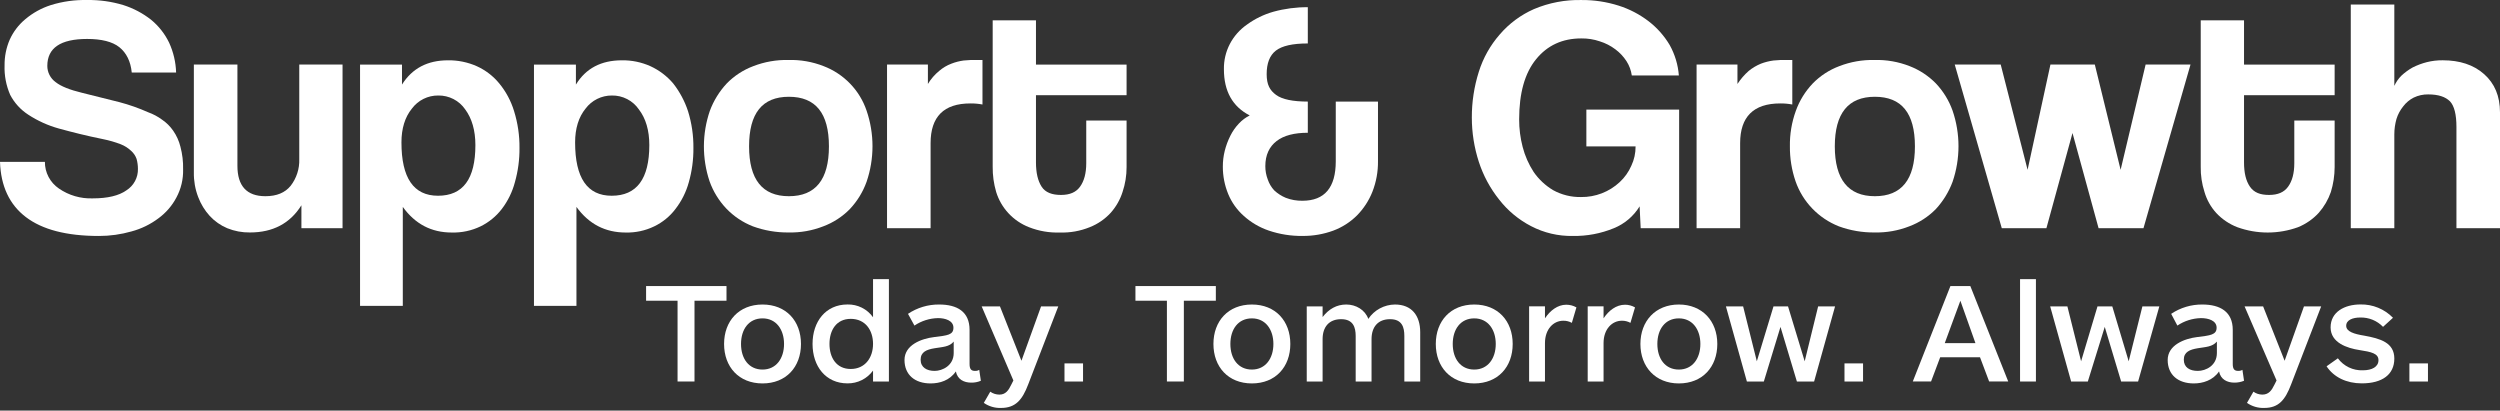
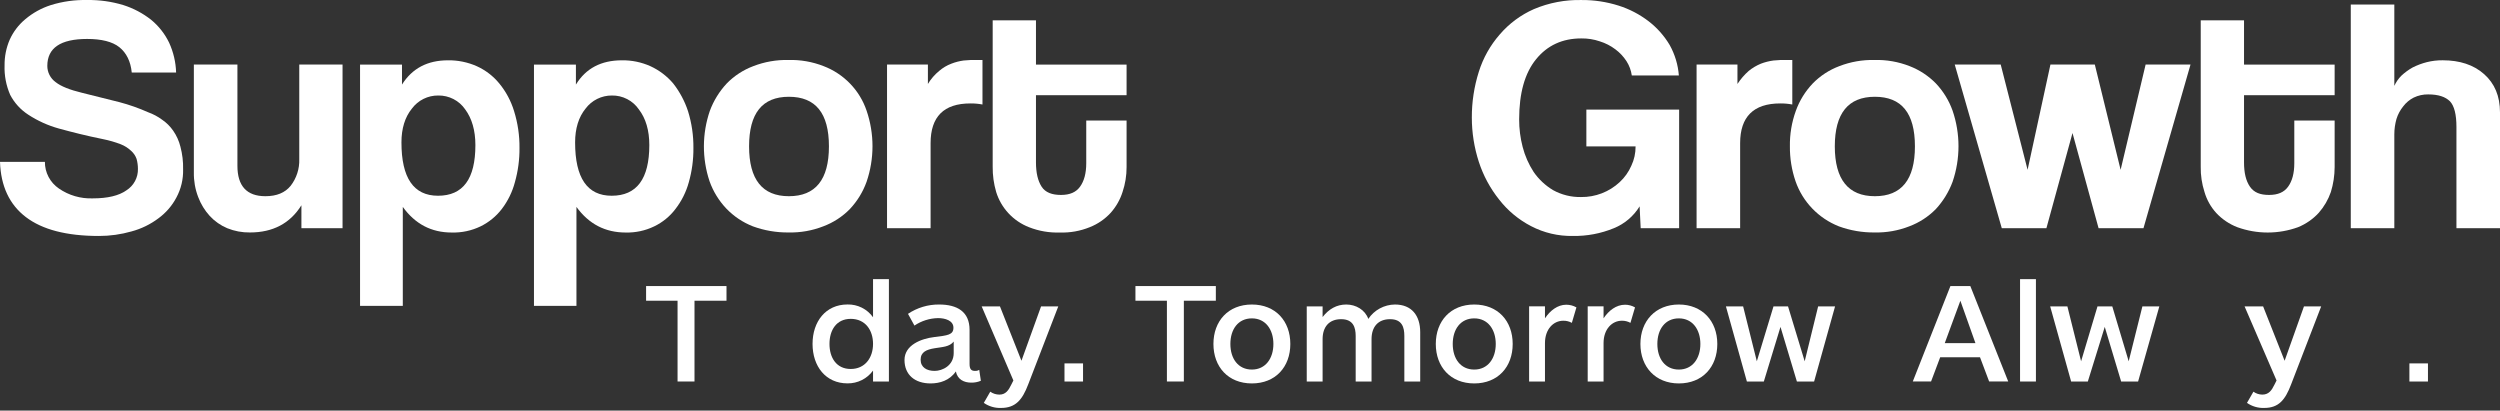
<svg xmlns="http://www.w3.org/2000/svg" width="274" height="45" viewBox="0 0 274 45" fill="none">
  <rect x="0" y="0" width="274" height="45" fill="#333333" stroke="none" />
  <path d="M14.44 7.951C14.322 6.724 13.85 5.789 13.084 5.175C12.318 4.561 11.11 4.269 9.548 4.269C6.63 4.269 5.186 5.263 5.186 7.22C5.185 7.568 5.267 7.911 5.426 8.221C5.585 8.531 5.816 8.799 6.1 9.003C6.689 9.47 7.662 9.85 8.988 10.171L13.084 11.194C14.164 11.479 15.218 11.851 16.237 12.304C16.786 12.501 17.302 12.776 17.77 13.122C18.243 13.445 18.652 13.851 18.978 14.32C19.348 14.852 19.617 15.446 19.773 16.073C19.989 16.884 20.088 17.72 20.068 18.557C20.097 19.635 19.844 20.703 19.331 21.654C18.856 22.552 18.181 23.332 17.357 23.933C16.477 24.593 15.476 25.079 14.41 25.365C13.251 25.695 12.051 25.863 10.845 25.862C7.279 25.862 4.627 25.16 2.829 23.787C1.031 22.414 0.088 20.398 0 17.739H4.921C4.916 18.313 5.053 18.88 5.32 19.389C5.587 19.899 5.976 20.335 6.454 20.661C7.54 21.411 8.843 21.791 10.167 21.742C11.787 21.742 13.025 21.45 13.85 20.865C14.25 20.613 14.576 20.262 14.799 19.848C15.021 19.433 15.13 18.968 15.117 18.499C15.116 18.133 15.066 17.77 14.97 17.418C14.852 17.081 14.649 16.779 14.381 16.541C14.05 16.225 13.659 15.977 13.231 15.81C12.61 15.572 11.969 15.387 11.316 15.255C9.43 14.876 7.839 14.466 6.454 14.087C5.261 13.757 4.127 13.244 3.094 12.567C2.26 12.027 1.58 11.282 1.12 10.405C0.673 9.383 0.461 8.275 0.501 7.162C0.49 6.199 0.68 5.243 1.061 4.357C1.452 3.488 2.036 2.719 2.77 2.107C3.592 1.414 4.543 0.888 5.57 0.559C6.856 0.159 8.2 -0.028 9.548 0.003C10.895 -0.02 12.238 0.168 13.526 0.559C14.627 0.909 15.655 1.454 16.561 2.166C17.395 2.852 18.069 3.709 18.536 4.678C19.007 5.708 19.268 6.82 19.302 7.951H14.44Z" fill="white" />
  <path d="M33.035 25.01V22.498C31.797 24.484 29.911 25.478 27.406 25.478C26.548 25.492 25.696 25.333 24.901 25.01C24.173 24.703 23.52 24.245 22.986 23.666C22.435 23.06 22.005 22.356 21.719 21.592C21.391 20.734 21.231 19.821 21.247 18.904V7.07H26.021V18.173C26.021 20.394 27.053 21.504 29.086 21.504C30.324 21.504 31.237 21.124 31.856 20.365C32.501 19.528 32.835 18.495 32.799 17.443V7.07H37.543V25.01H33.035Z" fill="white" />
  <path d="M39.461 33.52V7.078H44.058V9.269C45.178 7.487 46.858 6.61 49.097 6.61C50.183 6.594 51.259 6.814 52.25 7.253C53.212 7.688 54.06 8.338 54.726 9.152C55.461 10.05 56.012 11.083 56.346 12.191C56.751 13.497 56.95 14.857 56.936 16.223C56.947 17.487 56.778 18.746 56.435 19.963C56.154 21.031 55.663 22.034 54.991 22.914C54.373 23.717 53.576 24.367 52.663 24.813C51.681 25.284 50.6 25.515 49.51 25.485C47.27 25.485 45.502 24.55 44.147 22.68V33.52H39.461ZM48.007 21.453C50.747 21.453 52.103 19.612 52.103 15.902C52.103 14.295 51.72 12.98 50.983 11.986C50.657 11.511 50.217 11.124 49.703 10.859C49.188 10.594 48.616 10.459 48.036 10.467C47.475 10.461 46.92 10.588 46.418 10.837C45.916 11.086 45.481 11.45 45.148 11.899C44.382 12.834 43.999 14.09 43.999 15.609C43.999 19.495 45.325 21.453 48.007 21.453Z" fill="white" />
  <path d="M58.523 33.52V7.078H63.12V9.269C64.211 7.487 65.891 6.61 68.16 6.61C69.236 6.594 70.303 6.813 71.283 7.253C72.249 7.695 73.105 8.344 73.788 9.152C74.501 10.065 75.05 11.093 75.409 12.191C75.813 13.497 76.012 14.857 75.998 16.223C76.009 17.487 75.841 18.746 75.497 19.963C75.206 21.033 74.705 22.035 74.024 22.914C73.412 23.723 72.614 24.374 71.696 24.813C70.724 25.282 69.653 25.512 68.572 25.485C66.333 25.485 64.535 24.55 63.179 22.68V33.52H58.523ZM67.04 21.453C69.781 21.453 71.165 19.612 71.165 15.902C71.165 14.295 70.782 12.98 70.016 11.986C69.69 11.511 69.25 11.124 68.736 10.859C68.222 10.594 67.649 10.459 67.069 10.467C66.508 10.464 65.954 10.591 65.453 10.84C64.951 11.089 64.515 11.452 64.181 11.899C63.415 12.834 63.032 14.09 63.032 15.61C63.032 19.495 64.358 21.453 67.04 21.453Z" fill="white" />
  <path d="M86.431 25.478C85.094 25.493 83.766 25.265 82.512 24.806C81.407 24.372 80.411 23.704 79.594 22.848C78.784 21.991 78.162 20.976 77.767 19.868C76.932 17.362 76.942 14.654 77.797 12.154C78.209 11.039 78.84 10.016 79.653 9.145C80.473 8.306 81.469 7.658 82.571 7.246C83.8 6.772 85.112 6.543 86.431 6.574C87.741 6.54 89.043 6.769 90.262 7.246C91.361 7.665 92.354 8.32 93.169 9.164C93.984 10.007 94.601 11.018 94.977 12.125C95.842 14.655 95.842 17.396 94.977 19.926C94.58 21.033 93.958 22.047 93.15 22.907C92.331 23.745 91.334 24.394 90.233 24.806C89.023 25.279 87.731 25.508 86.431 25.478ZM86.461 21.504C89.378 21.504 90.851 19.692 90.851 16.04C90.851 12.388 89.378 10.606 86.461 10.606C83.543 10.606 82.099 12.417 82.099 16.04C82.099 19.663 83.543 21.504 86.461 21.504Z" fill="white" />
  <path d="M97.219 25.01V7.07H101.698V9.203C102.025 8.659 102.443 8.174 102.936 7.771C103.328 7.433 103.776 7.166 104.262 6.982C104.698 6.811 105.153 6.693 105.617 6.631C106.097 6.582 106.579 6.563 107.061 6.573H107.68V11.453C107.243 11.37 106.799 11.331 106.354 11.336C103.437 11.336 101.993 12.796 101.993 15.689V25.01H97.219Z" fill="white" />
  <path d="M119.053 13.213H123.473V18.326C123.475 19.249 123.326 20.167 123.031 21.043C122.764 21.884 122.322 22.661 121.734 23.322C121.1 24.015 120.313 24.555 119.436 24.9C118.399 25.322 117.284 25.521 116.165 25.484C115.006 25.523 113.853 25.325 112.776 24.9C111.923 24.567 111.156 24.047 110.534 23.379C109.912 22.711 109.449 21.913 109.181 21.043C108.916 20.142 108.787 19.206 108.798 18.267V2.227H113.542V7.077H123.473V10.437H113.542V17.8C113.542 18.939 113.748 19.816 114.161 20.459C114.573 21.102 115.31 21.365 116.283 21.365C117.255 21.365 117.933 21.072 118.375 20.459C118.817 19.845 119.053 18.998 119.053 17.888V13.213Z" fill="white" />
-   <path d="M146.4 11.133H151.027V17.648C151.043 18.807 150.833 19.958 150.408 21.038C150.025 21.996 149.454 22.87 148.728 23.609C147.994 24.341 147.109 24.909 146.135 25.274C145.06 25.669 143.922 25.867 142.776 25.859C141.513 25.876 140.257 25.678 139.063 25.274C138.048 24.929 137.116 24.383 136.322 23.667C135.577 23.007 134.992 22.188 134.613 21.271C134.22 20.316 134.02 19.294 134.023 18.262C134.021 17.681 134.09 17.102 134.23 16.538C134.374 15.962 134.582 15.404 134.849 14.873C135.094 14.381 135.412 13.928 135.792 13.529C136.128 13.169 136.528 12.872 136.97 12.652C135.084 11.688 134.141 9.993 134.141 7.597C134.122 6.633 134.345 5.679 134.79 4.822C135.235 3.97 135.882 3.238 136.676 2.689C137.547 2.055 138.525 1.58 139.564 1.286C140.792 0.948 142.061 0.781 143.336 0.789V4.763C141.656 4.763 140.507 5.026 139.829 5.552C139.151 6.078 138.827 6.954 138.827 8.123C138.827 9.292 139.181 9.905 139.858 10.402C140.536 10.899 141.715 11.133 143.336 11.133V14.551C141.862 14.551 140.713 14.843 139.917 15.457C139.122 16.071 138.68 16.976 138.68 18.203C138.677 18.703 138.767 19.198 138.945 19.664C139.093 20.108 139.334 20.517 139.652 20.862C140.022 21.208 140.451 21.485 140.919 21.68C141.502 21.904 142.122 22.013 142.746 22.002C145.192 22.002 146.4 20.541 146.4 17.678V11.133Z" fill="white" />
  <path d="M179.819 25.014L179.701 22.618C179.042 23.697 178.05 24.538 176.872 25.014C175.453 25.597 173.929 25.885 172.393 25.861C170.793 25.892 169.211 25.52 167.796 24.78C166.44 24.076 165.254 23.089 164.318 21.888C163.326 20.65 162.568 19.244 162.079 17.739C161.572 16.171 161.313 14.535 161.313 12.889C161.306 11.184 161.565 9.489 162.079 7.863C162.551 6.356 163.334 4.963 164.377 3.772C165.399 2.581 166.678 1.632 168.12 0.997C169.767 0.301 171.546 -0.037 173.336 0.003C174.716 -0.007 176.088 0.201 177.402 0.617C178.596 0.995 179.713 1.578 180.703 2.341C181.628 3.056 182.408 3.938 183.002 4.941C183.572 5.967 183.914 7.103 184.003 8.272H178.846C178.766 7.71 178.565 7.172 178.257 6.694C177.934 6.199 177.525 5.764 177.049 5.409C176.535 5.02 175.957 4.723 175.34 4.532C174.686 4.309 173.998 4.2 173.306 4.211C171.244 4.211 169.593 4.97 168.356 6.49C167.118 8.009 166.499 10.2 166.499 13.093C166.498 14.108 166.626 15.12 166.882 16.103C167.133 17.077 167.541 18.004 168.09 18.849C168.647 19.654 169.37 20.331 170.212 20.836C171.148 21.353 172.206 21.615 173.277 21.596C174.852 21.617 176.374 21.03 177.52 19.959C178.062 19.458 178.493 18.851 178.788 18.177C179.106 17.511 179.267 16.781 179.259 16.044H173.866V12.012H184.033V25.014H179.819Z" fill="white" />
  <path d="M185.945 25.01V7.07H190.425V9.203C190.769 8.672 191.186 8.19 191.662 7.771C192.063 7.445 192.51 7.179 192.988 6.982C193.434 6.811 193.899 6.693 194.373 6.631C194.853 6.582 195.335 6.563 195.817 6.573H196.436V11.453C195.999 11.37 195.555 11.331 195.11 11.336C192.193 11.336 190.719 12.796 190.719 15.689V25.01H185.945Z" fill="white" />
  <path d="M205.456 25.478C204.119 25.493 202.791 25.265 201.537 24.806C200.434 24.369 199.44 23.703 198.621 22.85C197.802 21.998 197.178 20.981 196.792 19.868C196.37 18.636 196.161 17.342 196.173 16.04C196.151 14.717 196.371 13.4 196.822 12.154C197.222 11.034 197.855 10.009 198.678 9.145C199.498 8.306 200.494 7.658 201.596 7.246C202.825 6.772 204.137 6.543 205.456 6.574C206.766 6.54 208.068 6.769 209.287 7.246C210.376 7.666 211.361 8.313 212.175 9.145C212.985 10.002 213.607 11.017 214.002 12.125C214.867 14.655 214.867 17.396 214.002 19.926C213.593 21.028 212.973 22.04 212.175 22.907C211.356 23.745 210.359 24.394 209.258 24.806C208.048 25.279 206.756 25.508 205.456 25.478ZM205.486 21.504C208.403 21.504 209.876 19.692 209.876 16.04C209.876 12.388 208.403 10.606 205.486 10.606C202.568 10.606 201.095 12.417 201.095 16.04C201.095 19.663 202.568 21.504 205.486 21.504Z" fill="white" />
  <path d="M230.004 25.01L227.146 14.579L224.287 25.01H219.395L214.238 7.07H219.277L222.224 18.612L224.729 7.07H229.591L232.42 18.612L235.161 7.07H240.082L234.925 25.01H230.004Z" fill="white" />
  <path d="M251.456 13.213H255.876V18.326C255.873 19.247 255.734 20.162 255.463 21.043C255.174 21.881 254.724 22.655 254.137 23.322C253.508 24.009 252.733 24.547 251.868 24.9C249.718 25.68 247.359 25.68 245.208 24.9C244.334 24.562 243.548 24.033 242.91 23.352C242.305 22.691 241.861 21.901 241.613 21.043C241.324 20.146 241.184 19.209 241.2 18.267V2.227H245.945V7.077H255.876V10.437H245.945V17.8C245.945 18.939 246.151 19.816 246.593 20.459C247.035 21.102 247.713 21.365 248.686 21.365C249.658 21.365 250.336 21.072 250.778 20.459C251.22 19.845 251.456 18.998 251.456 17.888V13.213Z" fill="white" />
  <path d="M269.226 25.014V13.911C269.226 12.548 268.99 11.613 268.519 11.106C268.018 10.61 267.251 10.347 266.132 10.347C265.581 10.338 265.036 10.458 264.54 10.697C264.088 10.927 263.695 11.257 263.391 11.661C263.06 12.069 262.81 12.535 262.654 13.035C262.498 13.586 262.418 14.156 262.418 14.729V25.014H257.645V0.5H262.418V9.412C262.605 8.999 262.864 8.623 263.185 8.301C263.559 7.951 263.975 7.647 264.422 7.396C264.919 7.144 265.443 6.948 265.984 6.811C266.553 6.669 267.137 6.601 267.723 6.607C269.579 6.607 271.112 7.103 272.261 8.126C273.41 9.149 274 10.522 274 12.333V25.014H269.226Z" fill="white" />
  <path d="M76.117 32.959V41.812H74.26V32.959H70.812V31.352H79.624V32.959H76.117Z" fill="white" />
-   <path d="M83.573 42.024C80.98 42.024 79.359 40.212 79.359 37.699C79.359 35.187 80.98 33.375 83.573 33.375C86.167 33.375 87.787 35.187 87.787 37.699C87.787 40.212 86.167 42.024 83.573 42.024ZM83.573 34.894C82.07 34.894 81.216 36.092 81.216 37.699C81.216 39.306 82.07 40.504 83.573 40.504C85.076 40.504 85.931 39.277 85.931 37.699C85.931 36.121 85.076 34.894 83.573 34.894Z" fill="white" />
  <path d="M95.685 41.814V40.616C95.367 41.056 94.946 41.413 94.459 41.657C93.971 41.901 93.432 42.025 92.886 42.018C90.499 42.018 89.055 40.148 89.055 37.694C89.055 35.239 90.499 33.37 92.886 33.37C93.433 33.357 93.974 33.479 94.462 33.723C94.951 33.968 95.371 34.328 95.685 34.772V30.594H97.424V41.814H95.685ZM93.239 34.947C91.677 34.947 90.911 36.174 90.911 37.694C90.911 39.213 91.677 40.44 93.239 40.44C94.801 40.44 95.685 39.213 95.685 37.694C95.685 36.174 94.831 34.947 93.239 34.947Z" fill="white" />
  <path d="M106.441 41.936C105.645 41.936 104.938 41.586 104.761 40.709C104.084 41.703 102.993 42.024 101.991 42.024C100.282 42.024 99.133 41.089 99.133 39.453C99.133 37.816 100.96 37.115 102.404 36.94C103.848 36.765 104.496 36.706 104.496 35.917C104.496 35.128 103.583 34.865 102.816 34.865C101.89 34.881 100.988 35.166 100.223 35.684L99.516 34.398C100.524 33.72 101.716 33.363 102.934 33.375C104.909 33.375 106.264 34.164 106.264 36.151V39.891C106.264 40.446 106.441 40.651 106.854 40.651C107.019 40.661 107.184 40.621 107.325 40.534L107.502 41.732C107.167 41.875 106.805 41.945 106.441 41.936ZM104.526 37.437C104.054 38.021 103.317 38.021 102.433 38.167C101.549 38.313 100.901 38.576 100.901 39.423C100.901 40.271 101.579 40.651 102.433 40.651C103.288 40.651 104.526 40.066 104.526 38.693V37.437Z" fill="white" />
  <path d="M112.688 42.139C112.04 43.834 111.303 44.71 109.712 44.71C109.039 44.734 108.377 44.539 107.826 44.155L108.533 42.928C108.824 43.137 109.175 43.25 109.535 43.249C110.213 43.249 110.537 42.782 110.831 42.168L111.067 41.701L107.59 33.578H109.594L111.951 39.539L114.102 33.578H115.988L112.688 42.139Z" fill="white" />
  <path d="M116.668 41.815V39.828H118.701V41.815H116.668Z" fill="white" />
  <path d="M129.75 32.959V41.812H127.893V32.959H124.445V31.352H133.256V32.959H129.75Z" fill="white" />
  <path d="M137.206 42.024C134.613 42.024 132.992 40.212 132.992 37.699C132.992 35.187 134.613 33.375 137.206 33.375C139.799 33.375 141.42 35.187 141.42 37.699C141.42 40.212 139.799 42.024 137.206 42.024ZM137.206 34.894C135.703 34.894 134.849 36.092 134.849 37.699C134.849 39.306 135.703 40.504 137.206 40.504C138.709 40.504 139.564 39.277 139.564 37.699C139.564 36.121 138.709 34.894 137.206 34.894Z" fill="white" />
  <path d="M143.219 41.819V33.58H144.957V34.748C145.635 33.872 146.49 33.375 147.551 33.375C148.612 33.375 149.613 33.959 149.967 34.953C150.286 34.473 150.718 34.078 151.227 33.803C151.736 33.528 152.305 33.381 152.884 33.375C154.712 33.375 155.655 34.573 155.655 36.414V41.819H153.916V36.823C153.916 35.888 153.68 34.982 152.354 34.982C151.028 34.982 150.321 35.829 150.321 37.173V41.819H148.582V36.823C148.582 35.888 148.317 34.982 146.991 34.982C145.665 34.982 144.957 35.829 144.957 37.173V41.819H143.219Z" fill="white" />
  <path d="M161.577 42.024C158.984 42.024 157.363 40.212 157.363 37.699C157.363 35.187 158.984 33.375 161.577 33.375C164.171 33.375 165.791 35.187 165.791 37.699C165.791 40.212 164.171 42.024 161.577 42.024ZM161.577 34.894C160.074 34.894 159.22 36.092 159.22 37.699C159.22 39.306 160.074 40.504 161.577 40.504C163.08 40.504 163.935 39.277 163.935 37.699C163.935 36.121 163.08 34.894 161.577 34.894Z" fill="white" />
  <path d="M172.275 35.385C171.988 35.226 171.662 35.145 171.332 35.152C170.271 35.152 169.329 36.057 169.329 37.606V41.813H167.59V33.574H169.329V34.889C169.888 34.041 170.714 33.398 171.657 33.398C172.049 33.395 172.436 33.496 172.776 33.691L172.275 35.385Z" fill="white" />
  <path d="M178.697 35.385C178.409 35.226 178.084 35.145 177.754 35.151C176.693 35.151 175.75 36.057 175.75 37.606V41.813H174.012V33.574H175.75V34.889C176.31 34.041 177.135 33.398 178.108 33.398C178.491 33.399 178.867 33.5 179.198 33.691L178.697 35.385Z" fill="white" />
  <path d="M184.003 42.024C181.439 42.024 179.789 40.212 179.789 37.699C179.789 35.187 181.439 33.375 184.003 33.375C186.567 33.375 188.217 35.187 188.217 37.699C188.217 40.212 186.596 42.024 184.003 42.024ZM184.003 34.894C182.5 34.894 181.646 36.092 181.646 37.699C181.646 39.306 182.5 40.504 184.003 40.504C185.506 40.504 186.361 39.277 186.361 37.699C186.361 36.121 185.506 34.894 184.003 34.894Z" fill="white" />
  <path d="M198.826 41.818H196.94L195.142 35.828L193.315 41.818H191.459L189.16 33.578H191.046L192.549 39.597L194.376 33.578H195.967L197.794 39.597L199.268 33.578H201.124L198.826 41.818Z" fill="white" />
-   <path d="M202.156 41.815V39.828H204.19V41.815H202.156Z" fill="white" />
  <path d="M218.01 41.812L217.008 39.153H212.646L211.644 41.812H209.641L213.766 31.352H215.947L220.102 41.812H218.01ZM214.857 32.959L213.147 37.604H216.507L214.857 32.959Z" fill="white" />
  <path d="M221.398 41.814V30.594H223.137V41.814H221.398Z" fill="white" />
  <path d="M234.335 41.818H232.479L230.681 35.828L228.825 41.818H226.998L224.699 33.578H226.585L228.088 39.597L229.886 33.578H231.506L233.304 39.597L234.807 33.578H236.664L234.335 41.818Z" fill="white" />
-   <path d="M244.886 41.936C244.091 41.936 243.383 41.586 243.207 40.709C242.529 41.703 241.409 42.024 240.437 42.024C238.727 42.024 237.578 41.089 237.578 39.453C237.578 37.816 239.405 37.115 240.82 36.94C242.234 36.765 242.941 36.706 242.941 35.917C242.941 35.128 242.028 34.865 241.232 34.865C240.306 34.885 239.406 35.169 238.639 35.684L237.961 34.398C238.969 33.72 240.162 33.363 241.38 33.375C243.325 33.375 244.71 34.164 244.71 36.151V39.891C244.71 40.446 244.886 40.651 245.299 40.651C245.464 40.658 245.628 40.617 245.77 40.534L245.947 41.732C245.611 41.87 245.25 41.939 244.886 41.936ZM242.971 37.437C242.47 38.021 241.763 38.021 240.879 38.167C239.995 38.313 239.346 38.576 239.346 39.423C239.346 40.271 239.995 40.651 240.879 40.651C241.763 40.651 242.971 40.066 242.971 38.693V37.437Z" fill="white" />
  <path d="M251.102 42.139C250.454 43.834 249.746 44.71 248.155 44.71C247.482 44.734 246.82 44.539 246.269 44.155L246.976 42.928C247.259 43.133 247.599 43.245 247.949 43.249C248.656 43.249 248.98 42.782 249.275 42.168L249.511 41.701L246.004 33.578H248.037L250.395 39.539L252.516 33.578H254.402L251.102 42.139Z" fill="white" />
-   <path d="M258.853 42.017C257.173 42.017 255.788 41.345 254.992 40.147L256.23 39.27C256.543 39.695 256.957 40.037 257.435 40.267C257.913 40.496 258.44 40.605 258.97 40.585C259.972 40.585 260.68 40.205 260.68 39.475C260.68 38.745 259.913 38.569 258.587 38.365C257.261 38.16 255.434 37.576 255.434 35.881C255.434 34.186 256.967 33.368 258.705 33.368C259.369 33.354 260.029 33.477 260.643 33.728C261.256 33.98 261.811 34.355 262.271 34.829L261.181 35.823C260.859 35.488 260.469 35.224 260.038 35.047C259.606 34.871 259.142 34.787 258.676 34.8C257.88 34.8 257.143 35.063 257.143 35.706C257.143 36.349 258.027 36.611 259.118 36.787C260.886 37.108 262.418 37.547 262.418 39.3C262.418 41.053 261.092 42.017 258.853 42.017Z" fill="white" />
  <path d="M264.07 41.815V39.828H266.104V41.815H264.07Z" fill="white" />
</svg>